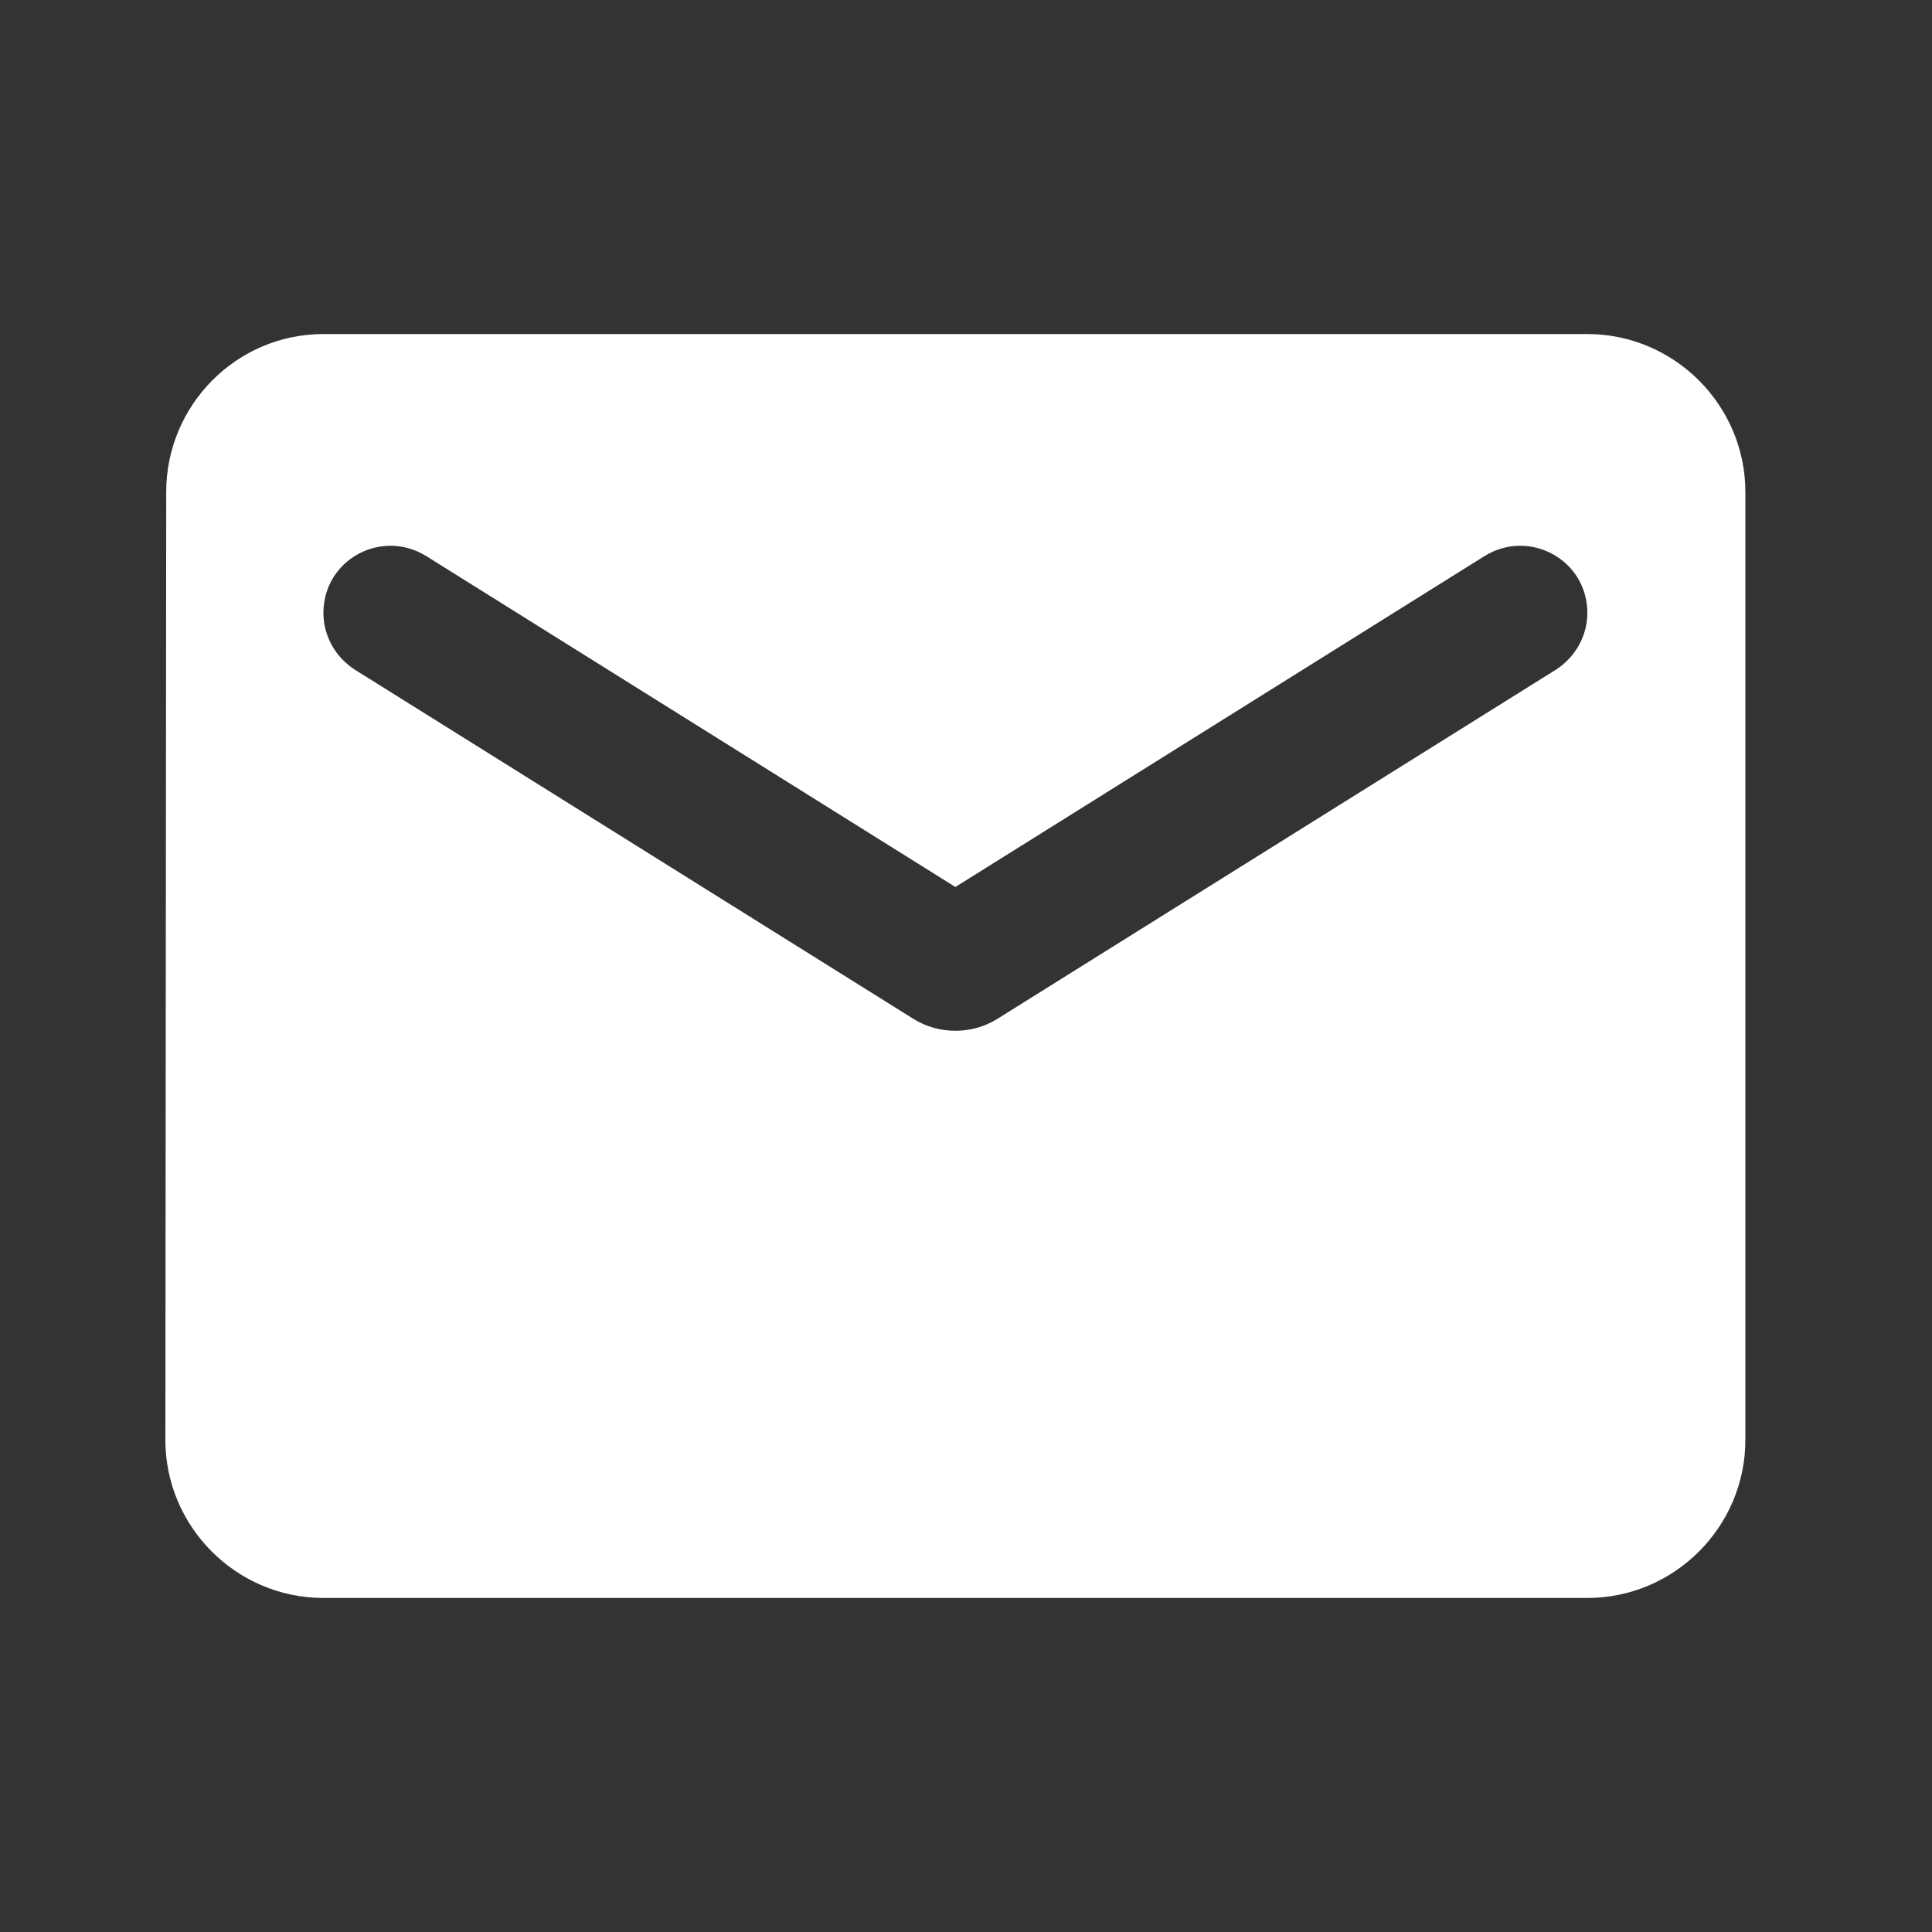
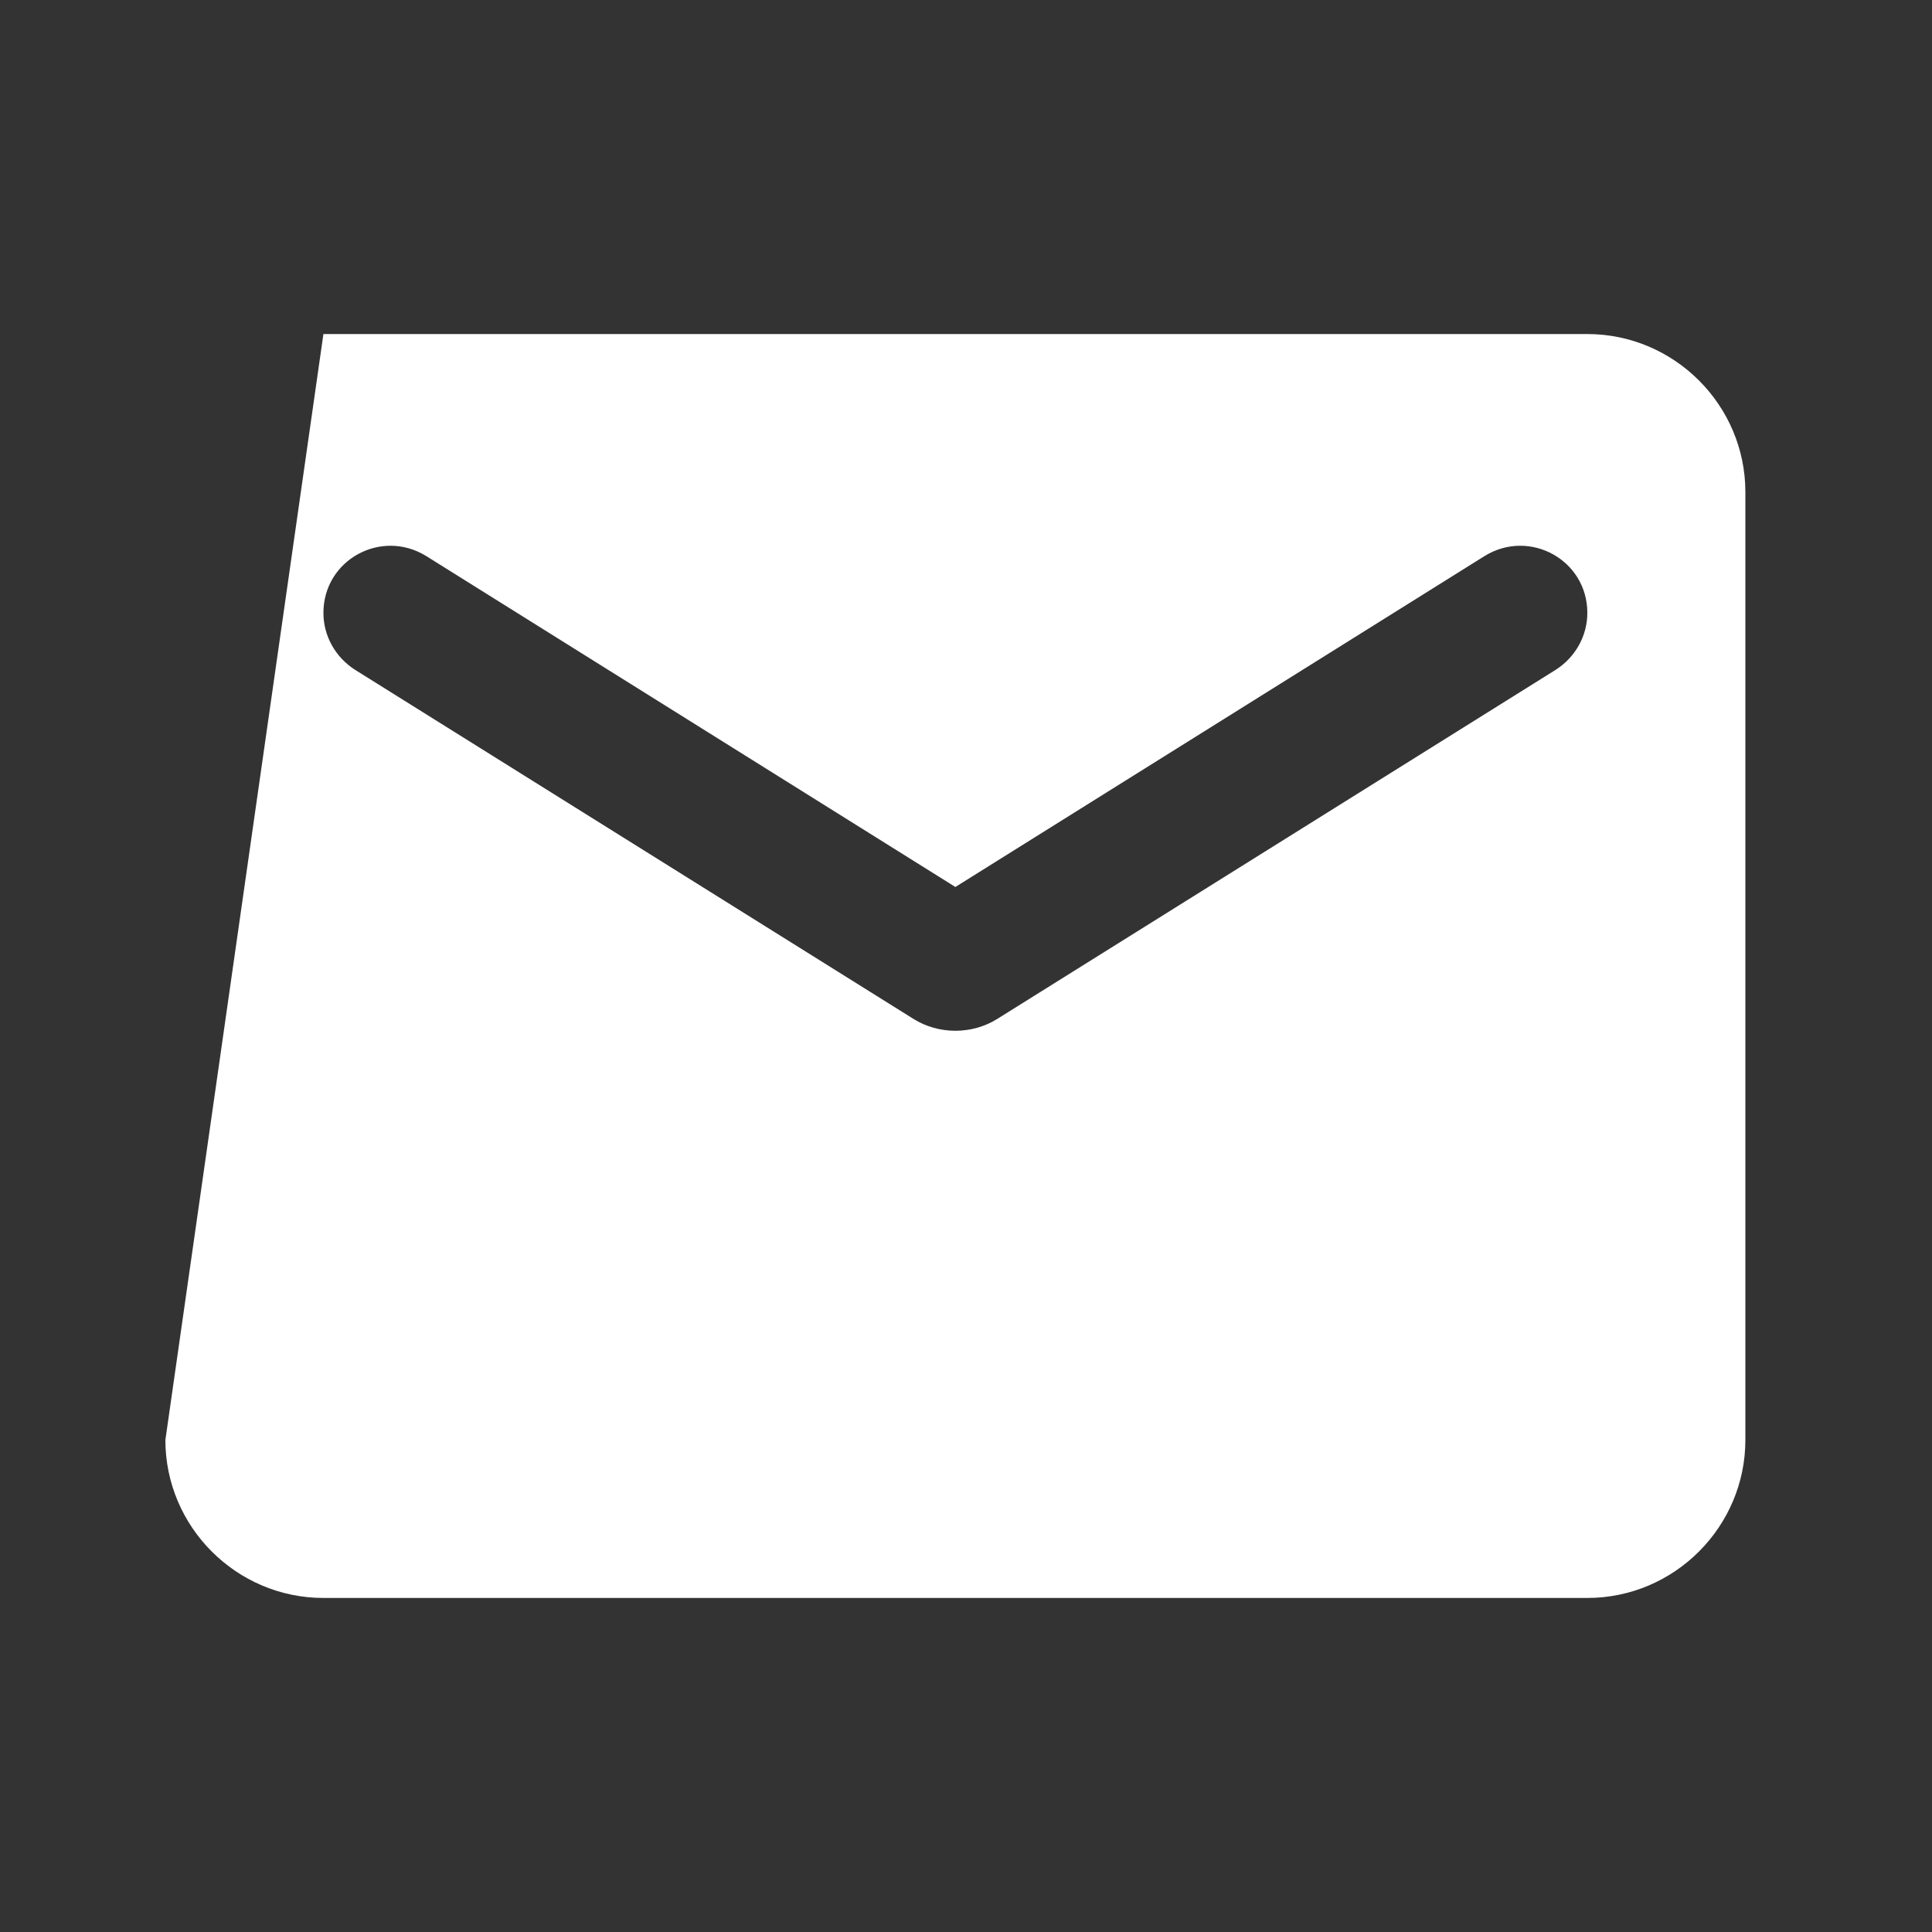
<svg xmlns="http://www.w3.org/2000/svg" width="30" height="30" viewBox="0 0 30 30" fill="none">
  <rect x="0" y="0" width="30" height="30" fill="#333333" stroke="none" />
-   <path d="M24.648 5.187H5.022C3.672 5.187 2.581 6.291 2.581 7.64L2.568 22.36C2.568 23.709 3.672 24.813 5.022 24.813H24.648C25.998 24.813 27.102 23.709 27.102 22.36V7.64C27.102 6.291 25.998 5.187 24.648 5.187ZM24.158 10.4L15.485 15.822C15.093 16.067 14.577 16.067 14.185 15.822L5.512 10.4C5.206 10.204 5.022 9.872 5.022 9.517C5.022 8.695 5.917 8.204 6.616 8.633L14.835 13.773L23.054 8.633C23.753 8.204 24.648 8.695 24.648 9.517C24.648 9.872 24.464 10.204 24.158 10.4Z" fill="white" />
+   <path d="M24.648 5.187H5.022L2.568 22.36C2.568 23.709 3.672 24.813 5.022 24.813H24.648C25.998 24.813 27.102 23.709 27.102 22.36V7.64C27.102 6.291 25.998 5.187 24.648 5.187ZM24.158 10.4L15.485 15.822C15.093 16.067 14.577 16.067 14.185 15.822L5.512 10.4C5.206 10.204 5.022 9.872 5.022 9.517C5.022 8.695 5.917 8.204 6.616 8.633L14.835 13.773L23.054 8.633C23.753 8.204 24.648 8.695 24.648 9.517C24.648 9.872 24.464 10.204 24.158 10.4Z" fill="white" />
</svg>